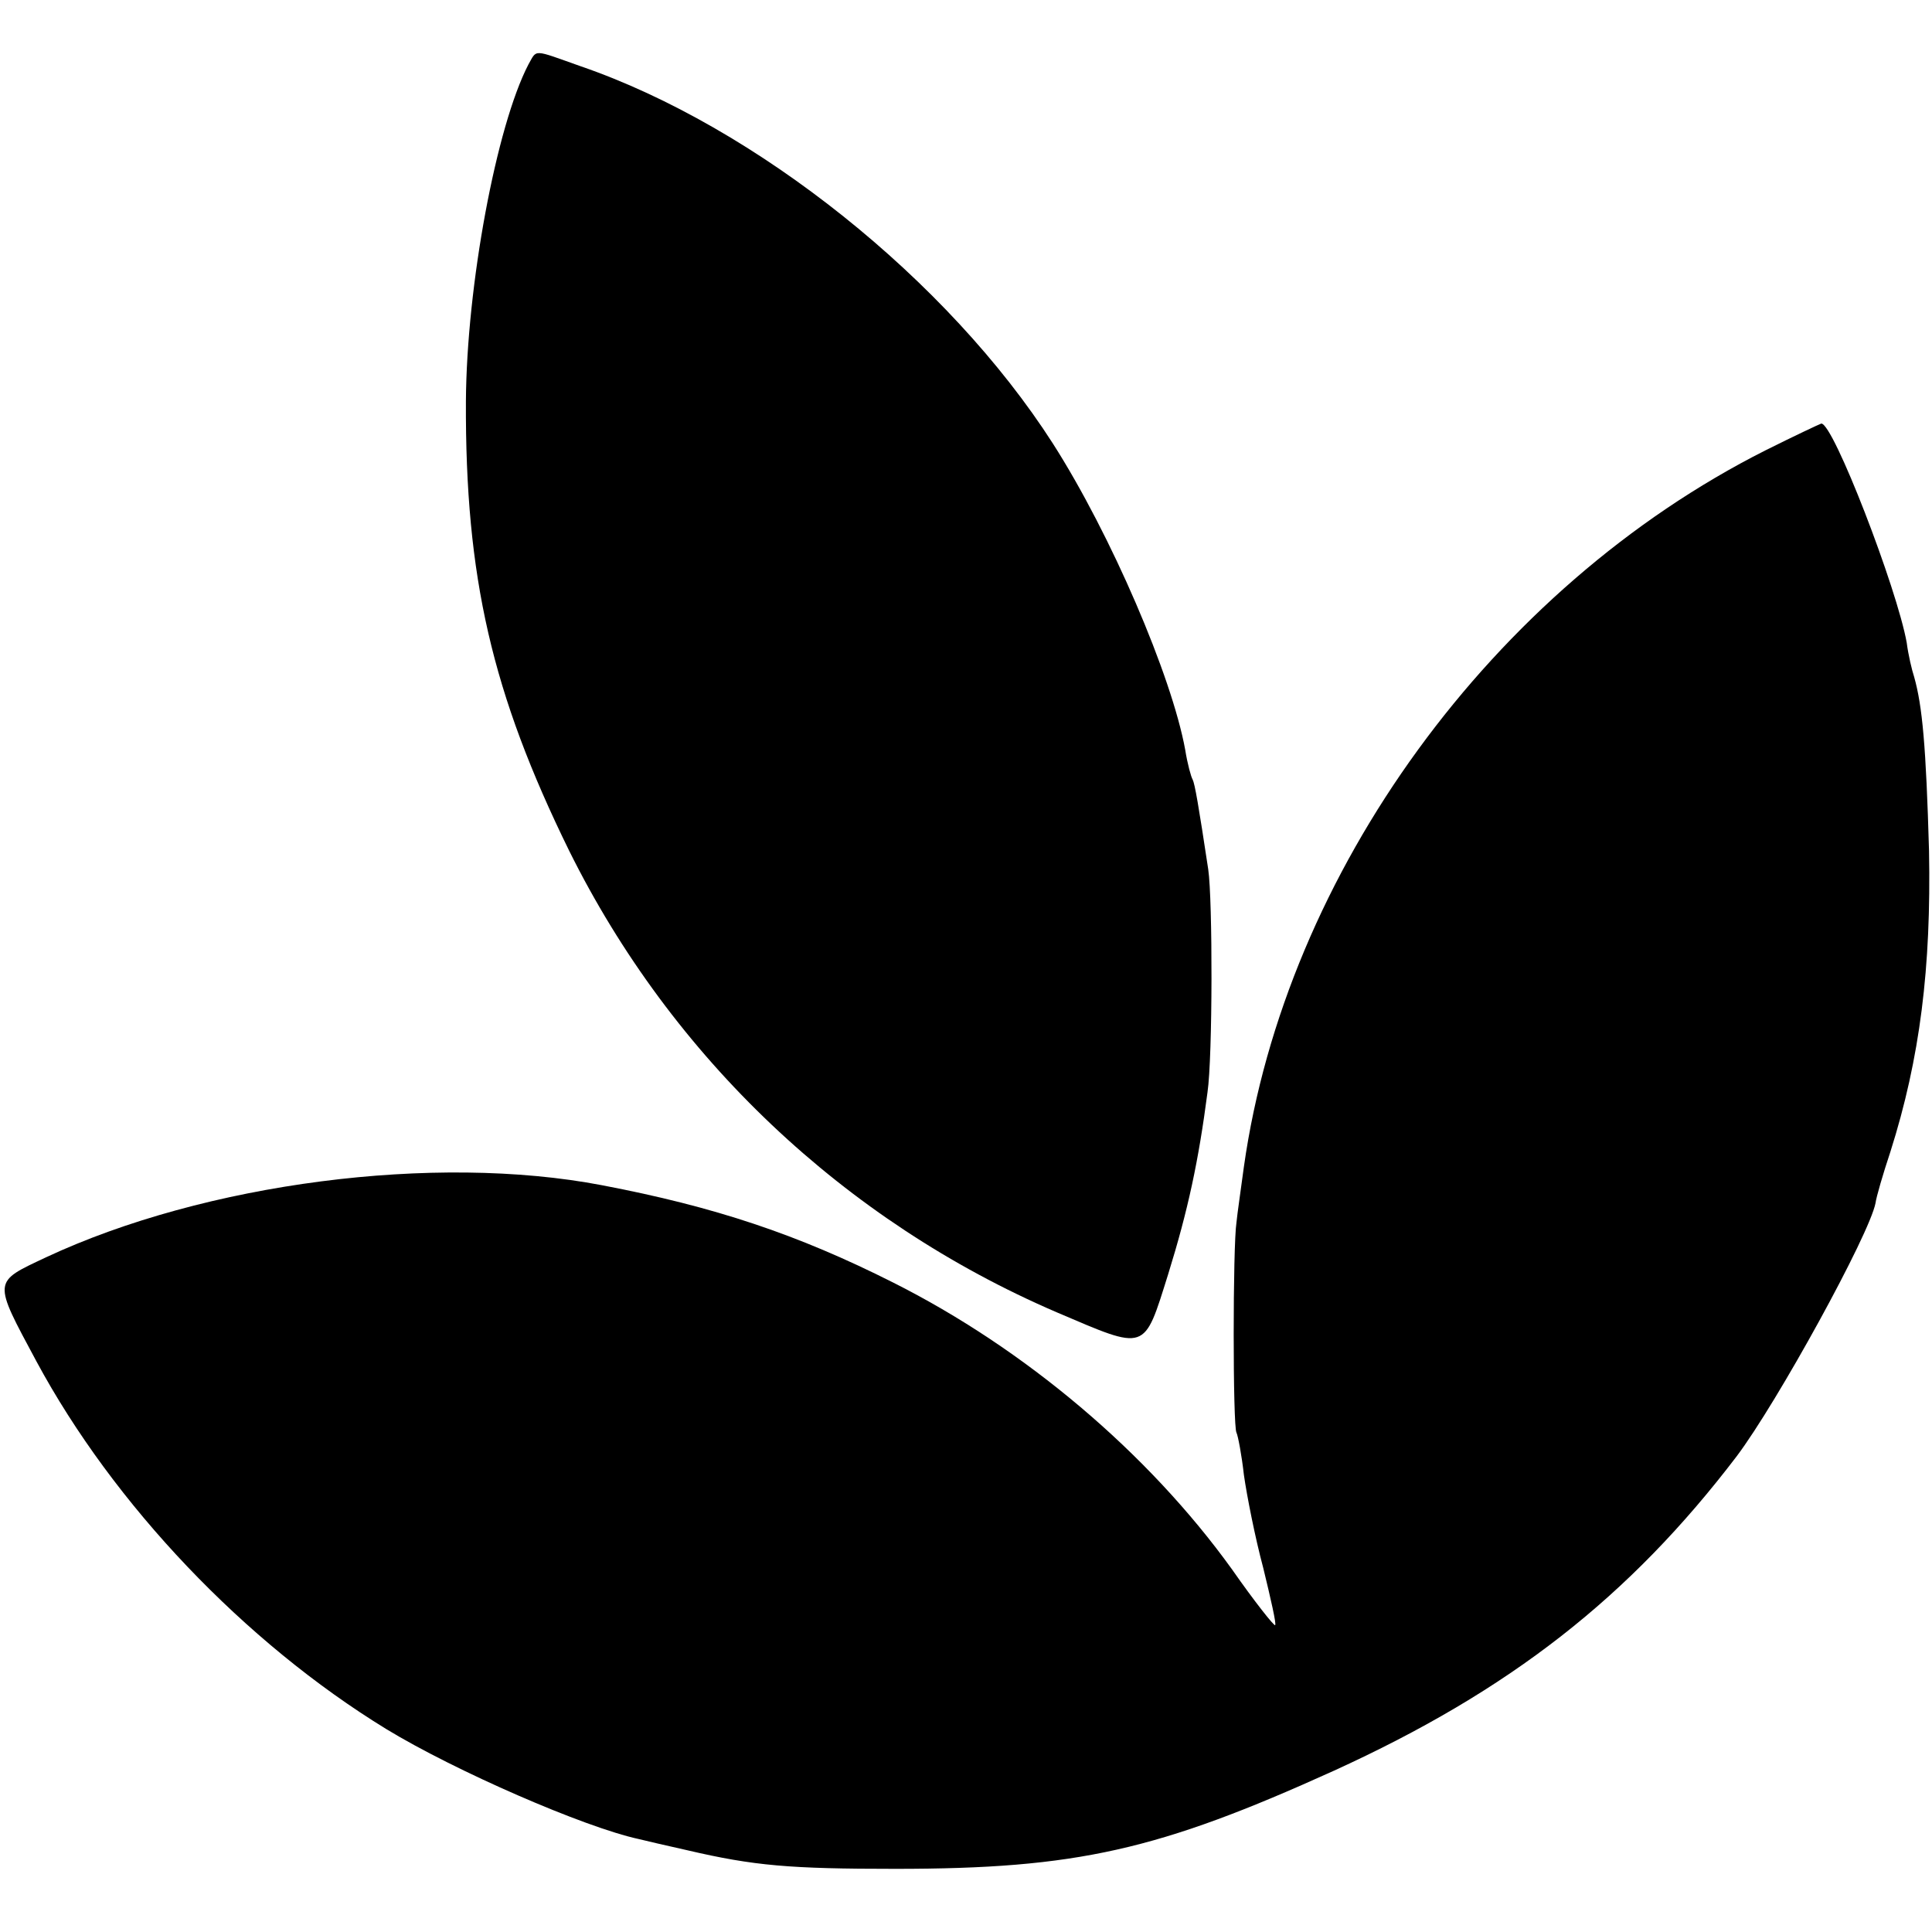
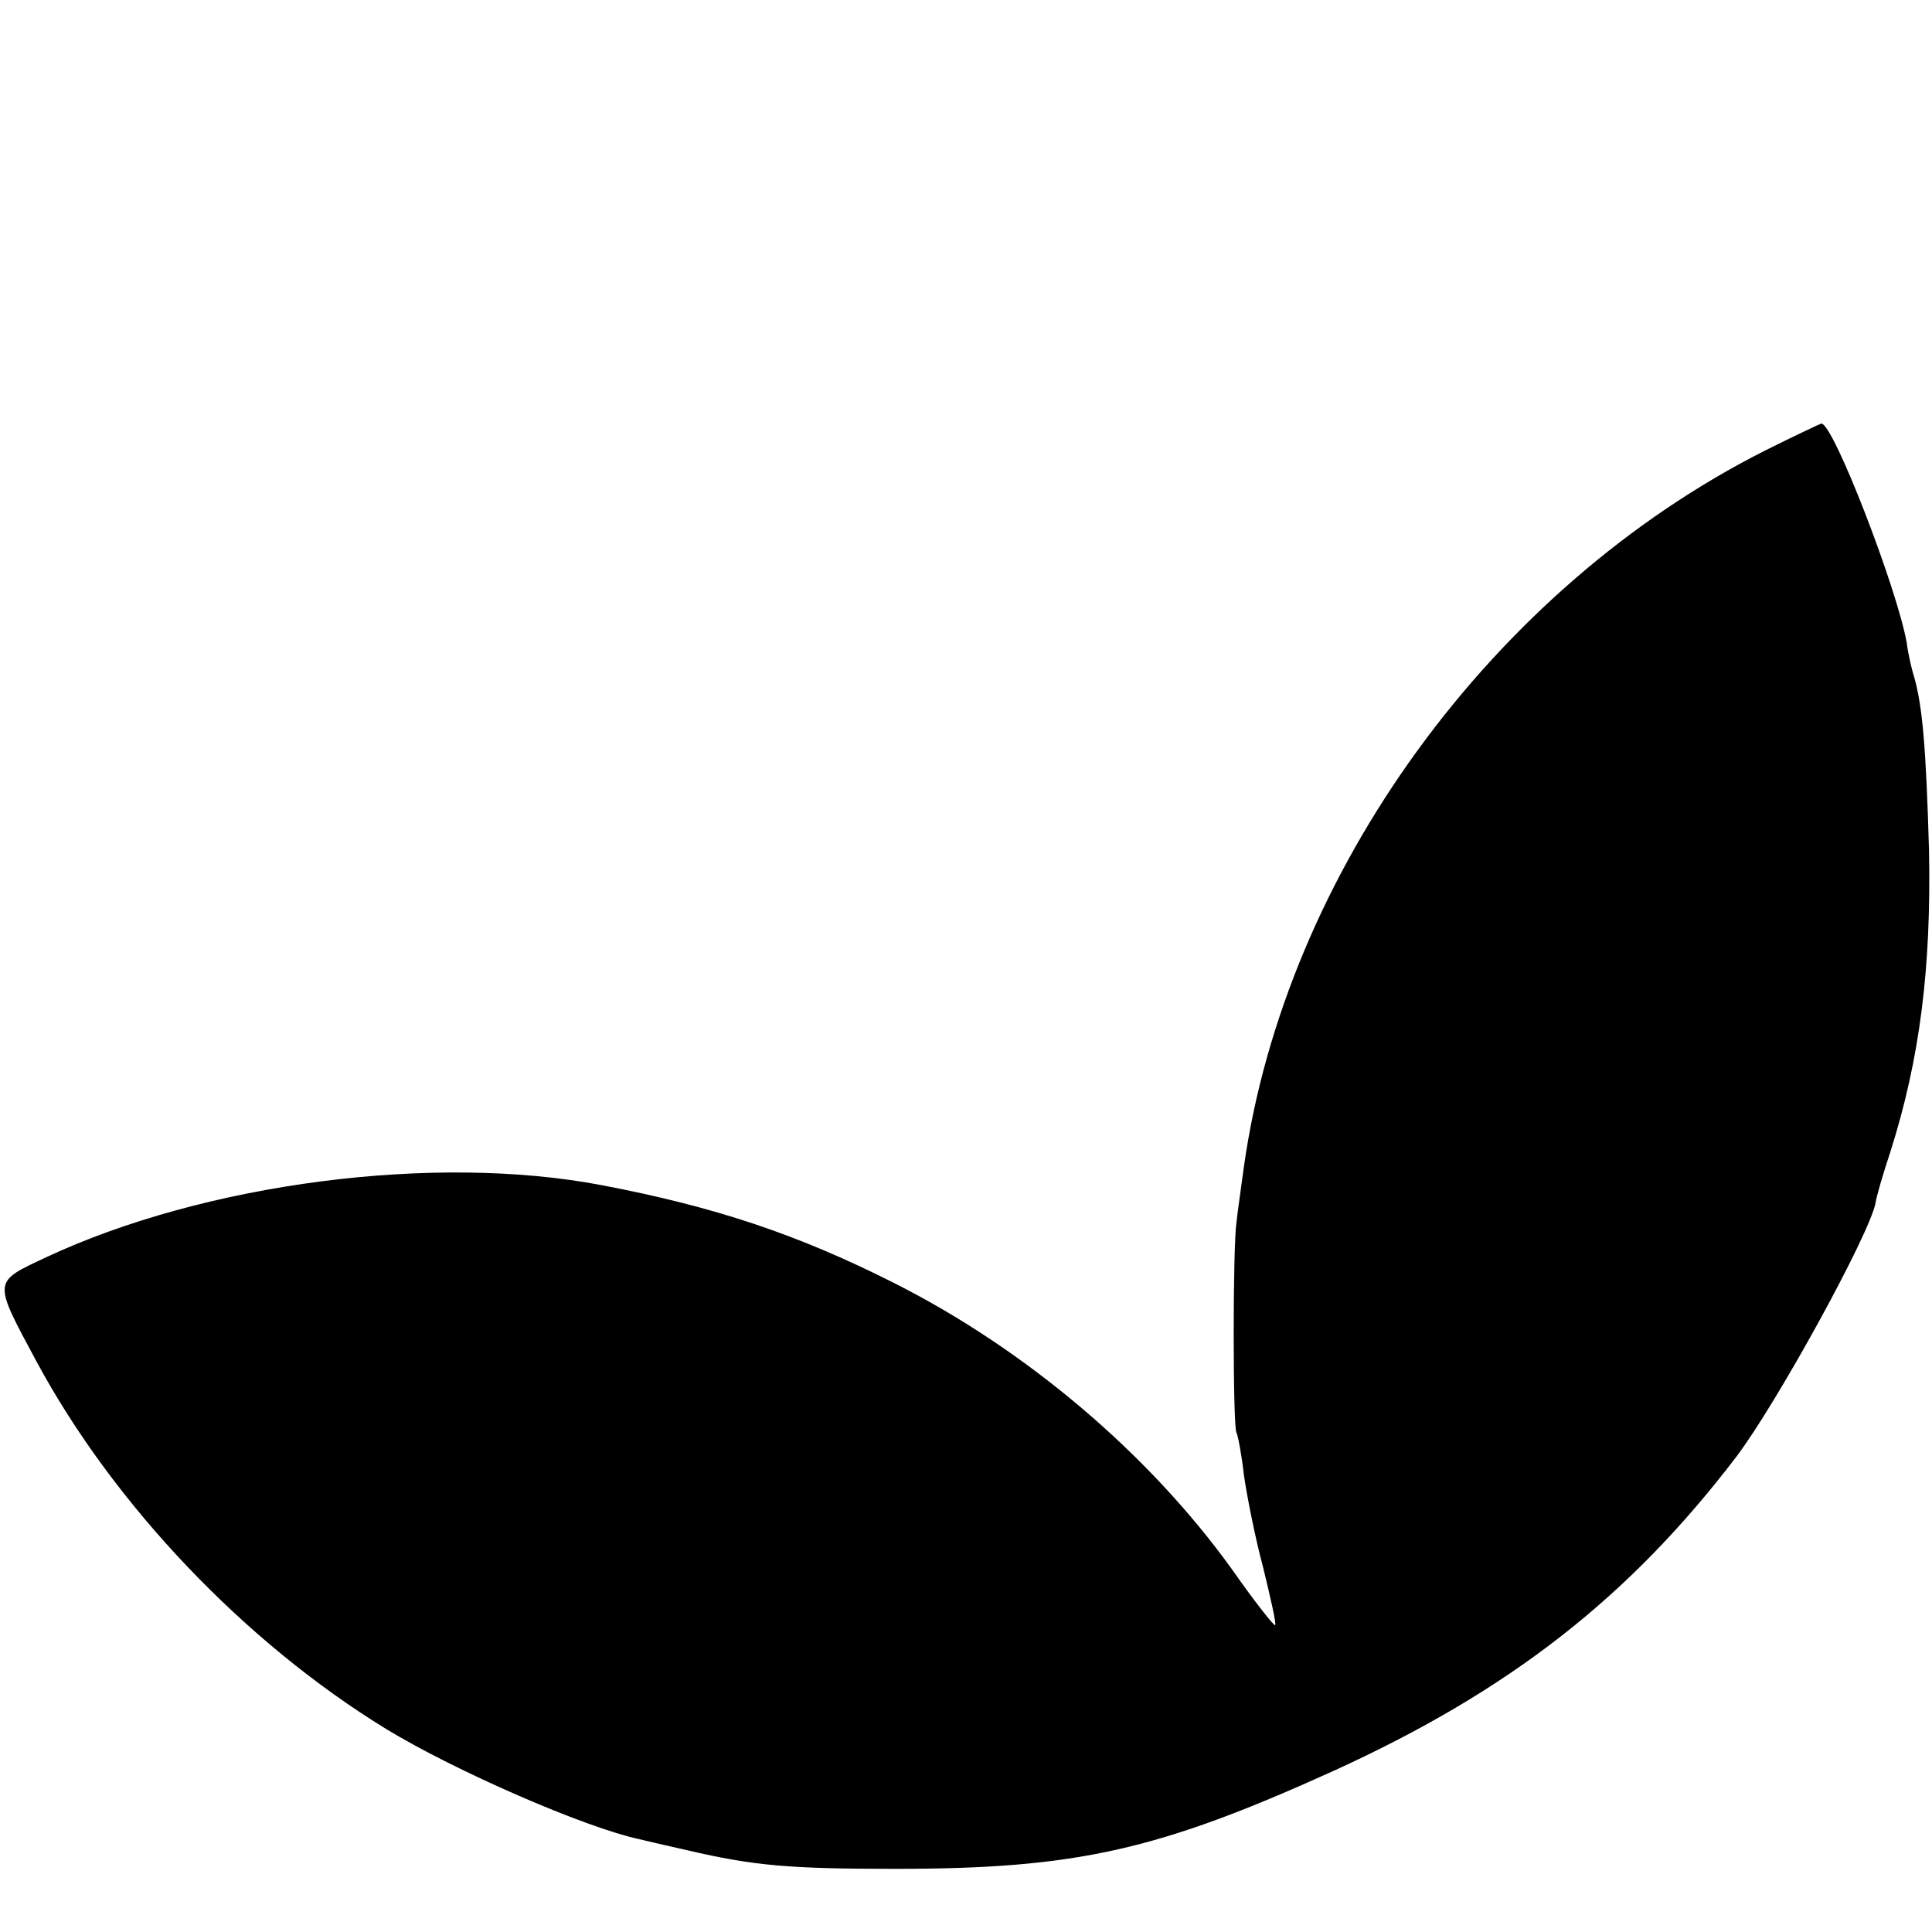
<svg xmlns="http://www.w3.org/2000/svg" version="1.0" width="260pt" height="260pt" viewBox="0 0 260 260" preserveAspectRatio="xMidYMid meet">
  <g transform="translate(0,260) scale(0.1,-0.1)" fill="#000000" stroke="none">
-     <path d="M711 2513 c-43 -83 -83 -297 -84 -453 -1 -237 35 -393 139 -605 138 -278 370 -498 656 -621 122 -52 117 -54 150 51 27 87 41 153 53 245 7 48 7 259 1 300 -13 86 -18 115 -21 121 -2 3 -7 21 -10 40 -18 99 -100 290 -178 412 -141 220 -400 427 -636 508 -65 23 -58 23 -70 2z" />
    <path d="M2376 1994 c-367 -185 -646 -568 -702 -964 -4 -30 -9 -64 -10 -75 -5 -32 -5 -275 0 -283 2 -4 7 -30 10 -57 4 -28 15 -84 26 -125 10 -41 18 -76 16 -77 -1 -2 -28 32 -58 75 -113 157 -279 297 -456 386 -129 65 -240 102 -392 131 -225 43 -534 3 -748 -97 -72 -34 -72 -30 -13 -140 104 -193 280 -378 471 -495 92 -56 266 -132 340 -148 8 -2 38 -9 65 -15 90 -21 138 -25 280 -25 244 0 354 25 590 132 237 108 398 234 542 423 55 73 179 299 187 341 1 8 10 39 20 69 40 126 55 248 52 405 -4 141 -9 195 -20 234 -3 9 -8 30 -10 46 -13 73 -99 296 -115 295 -3 -1 -37 -17 -75 -36z" />
  </g>
</svg>